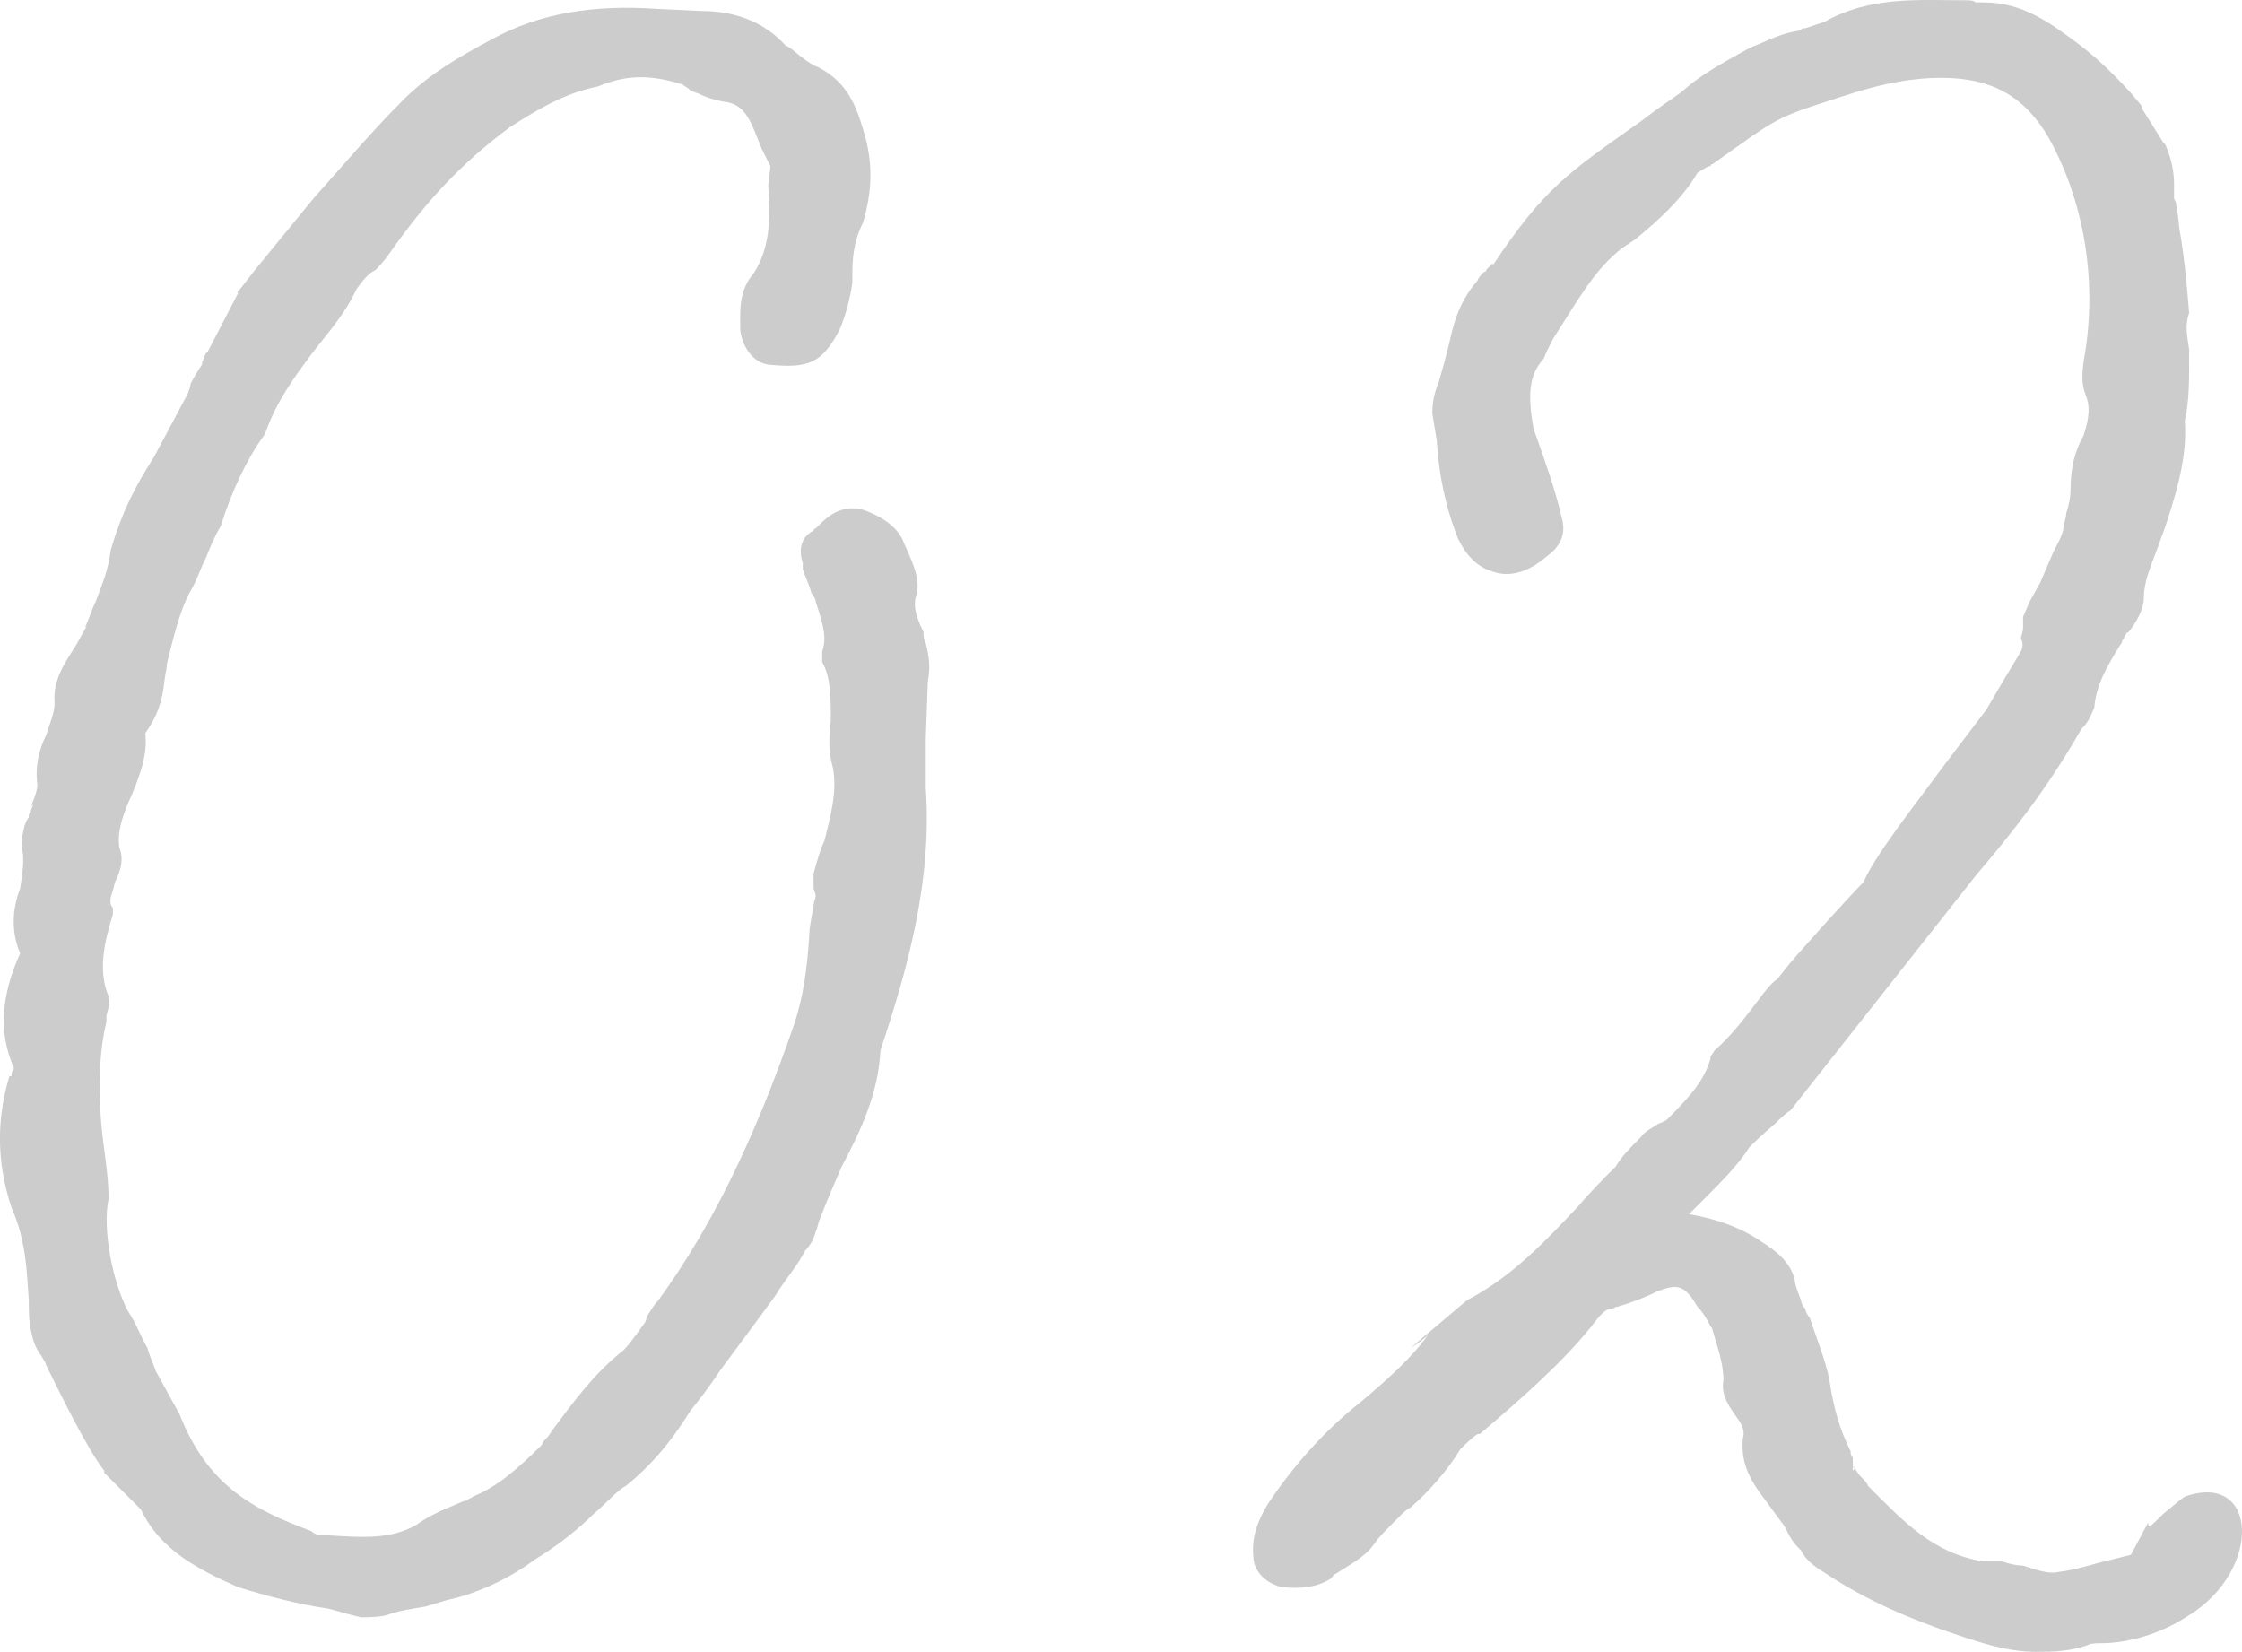
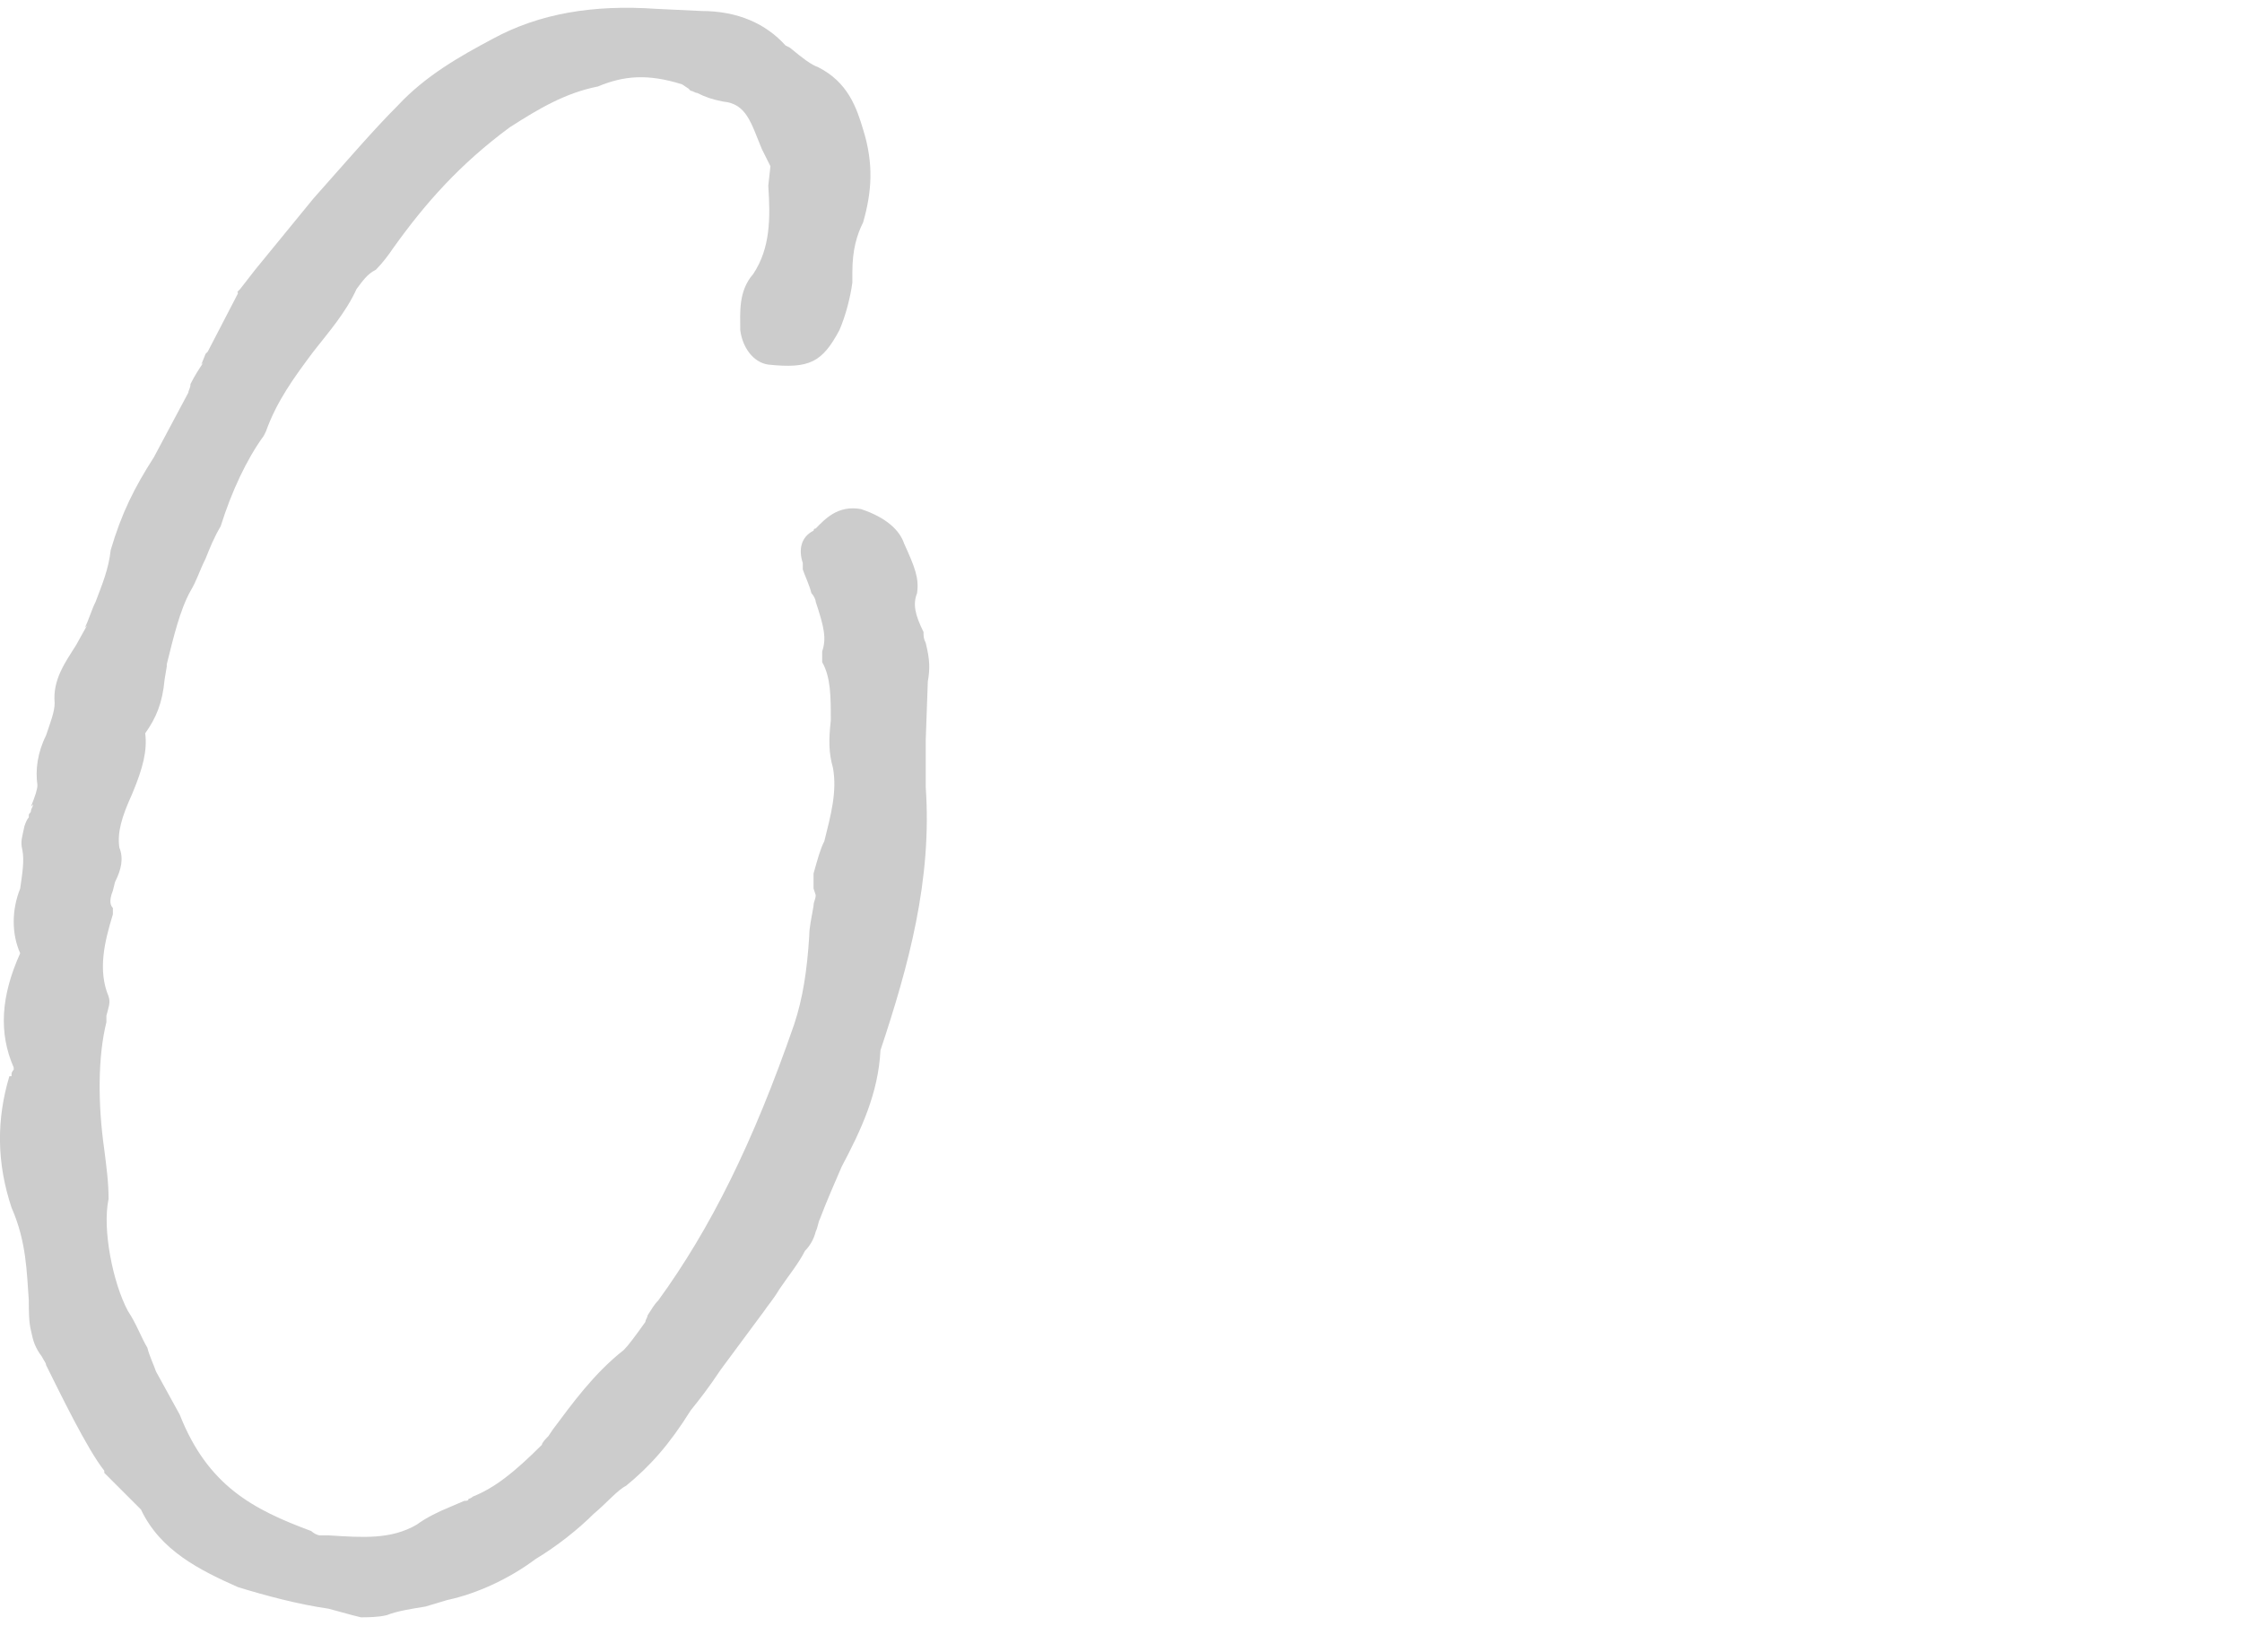
<svg xmlns="http://www.w3.org/2000/svg" id="uuid-55267aae-e1cb-417b-9f4b-05667ba59c27" data-name="レイヤー 2" viewBox="0 0 115.771 85.291">
  <defs>
    <style>
      .uuid-374c4140-ed9c-4fd0-bc7b-d774b588c327 {
        fill: #ccc;
      }
    </style>
  </defs>
  <g id="uuid-9ac6d870-1761-4745-b473-b5ecdfe3c4d9" data-name="レイヤー 1">
    <g>
      <path class="uuid-374c4140-ed9c-4fd0-bc7b-d774b588c327" d="m47.914,35.194v-.111l-.111,3.117v2.449c.334,4.787-.891,9.24-2.338,13.582-.111,2.227-1.002,4.119-2.004,6.012-.334.779-.779,1.781-1.113,2.672-.111.223-.111.445-.223.668-.111.445-.334.779-.557,1.002-.334.668-.891,1.336-1.336,2.004-.334.557-.557.779-.779,1.113l-2.227,3.006c-.668,1.002-1.113,1.559-1.559,2.115-1.113,1.781-2.115,2.895-3.34,3.896-.445.223-1.002.891-1.67,1.447-.779.779-1.893,1.67-3.006,2.338-1.336,1.002-3.006,1.781-4.564,2.115l-1.113.334c-.668.111-1.447.223-2.004.445-.445.111-1.002.111-1.336.111l-.445-.111-1.225-.334c-1.559-.223-3.229-.668-4.676-1.113-2.004-.891-4.008-1.893-5.01-4.008l-1.893-1.893v-.111c-.891-1.113-2.338-4.119-3.006-5.455,0-.111-.111-.223-.223-.445-.334-.445-.445-.779-.557-1.336-.111-.445-.111-1.002-.111-1.559-.111-1.447-.111-3.006-.891-4.787-.779-2.338-.779-4.564-.111-6.791h.111v-.111c0-.111.111-.223.111-.223v-.111c-.779-1.781-.668-3.674.334-5.9-.445-1.002-.445-2.227,0-3.34.111-.779.223-1.447.111-2.004-.111-.445,0-.668.111-1.225q.111-.334.223-.445v-.111c0-.111.111-.111.111-.223s.111-.223.111-.334l-.111.111c.223-.557.334-.891.334-1.113-.111-.779,0-1.67.445-2.561.223-.668.445-1.225.445-1.67-.111-1.225.557-2.115,1.113-3.006l.557-1.002-.111.111c.223-.445.334-.891.557-1.336.334-.891.668-1.67.779-2.672.557-1.893,1.225-3.229,2.227-4.787l1.781-3.34c0-.111.111-.223.111-.445.223-.445.445-.779.668-1.113l-.111.111.223-.557.111-.111,1.559-3.006c0-.111-.111,0,.111-.223l.779-1.002,3.006-3.674c1.781-2.004,3.117-3.562,4.342-4.787,1.447-1.559,3.229-2.561,4.898-3.451,2.449-1.336,5.232-1.781,8.461-1.559l2.338.111c1.893,0,3.34.668,4.342,1.781l.223.111c.668.557,1.113.891,1.447,1.002,1.559.779,2.004,2.115,2.338,3.229.557,1.781.445,3.229,0,4.787-.334.668-.557,1.447-.557,2.561v.557c-.111.779-.334,1.67-.668,2.449-.891,1.67-1.559,2.004-3.674,1.781-.779-.111-1.336-.891-1.447-1.781,0-.891-.111-2.004.668-2.895.891-1.336.891-2.895.779-4.564l.111-1.002-.445-.891c-.557-1.336-.779-2.338-2.004-2.449-.557-.111-.891-.223-1.336-.445-.111,0-.223-.111-.334-.111l-.111-.111-.334-.223c-1.781-.557-3.006-.445-4.342.111-1.67.334-3.006,1.113-4.564,2.115-2.561,1.893-4.342,3.896-6.012,6.234-.223.334-.557.779-.891,1.113-.445.223-.668.557-1.002,1.002-.557,1.225-1.447,2.227-2.227,3.229-1.002,1.336-1.893,2.561-2.449,4.119l-.111.223c-.891,1.225-1.67,2.895-2.227,4.676-.334.557-.557,1.113-.779,1.67-.334.668-.445,1.113-.779,1.67-.557,1.002-.891,2.449-1.225,3.785v.111l-.111.668c-.111,1.225-.445,2.004-1.002,2.783.111.891-.111,1.781-.668,3.117-.557,1.225-.779,2.004-.668,2.783.223.557.111,1.113-.223,1.781l-.111.445c-.223.557-.111.779,0,.891v.334c-.445,1.447-.779,2.895-.223,4.23.111.334,0,.557-.111,1.002v.334c-.445,1.781-.445,4.23-.111,6.568.111.891.223,1.67.223,2.561-.334,1.559.223,4.342,1.002,5.789.445.668.668,1.336,1.002,1.893.111.445.334.891.445,1.225l1.225,2.227c1.447,3.674,3.785,4.898,6.791,6.012.111.111.334.223.445.223h.445c1.781.111,3.229.223,4.564-.557.445-.334,1.113-.668,1.67-.891l.779-.334c.111,0,.223,0,.223-.111.111,0,.223-.111.223-.111,1.113-.445,2.115-1.225,3.562-2.672,0-.111.223-.334.334-.445l.223-.334c1.002-1.336,2.115-2.895,3.674-4.119.223-.223.557-.668,1.113-1.447,0-.111.111-.223.111-.334.223-.334.334-.557.557-.779,2.672-3.674,4.898-8.127,7.014-14.25.445-1.336.668-2.783.779-4.564,0-.445.111-.891.223-1.559,0-.223.111-.334.111-.557l-.111-.334v-.779c.223-.779.334-1.225.557-1.67.334-1.336.668-2.561.445-3.785-.223-.779-.223-1.447-.111-2.449,0-1.225,0-2.227-.445-3.006v-.557c.223-.668.111-1.225-.334-2.561,0-.111-.111-.334-.223-.445-.111-.445-.334-.891-.445-1.225v-.334c-.223-.668-.111-1.336.557-1.67,0,0,0-.111.111-.111.445-.445,1.113-1.225,2.338-1.002,1.336.445,2.004,1.113,2.227,1.781.557,1.225.779,1.781.668,2.561-.223.557-.111,1.113.334,2.004,0,.223,0,.334.111.557.223.891.223,1.336.111,2.004Z" />
-       <path class="uuid-374c4140-ed9c-4fd0-bc7b-d774b588c327" d="m113.041,83.399c-1.336.891-3.006,1.447-4.564,1.447h-.111c-.445,0-.445.111-.334,0-1.002.445-2.115.445-2.895.445-1.447,0-2.783-.445-4.119-.891-2.338-.779-4.676-1.781-6.68-3.117-.334-.223-1.002-.557-1.336-1.225-.223-.223-.445-.445-.668-.891-.111-.223-.223-.445-.334-.557l-1.225-1.67c-.445-.668-.891-1.447-.779-2.672.111-.334,0-.668-.334-1.113-.557-.779-.779-1.225-.668-1.893,0-.891-.334-1.781-.557-2.561,0,0,0-.111-.111-.223-.223-.445-.445-.779-.668-1.002-.668-1.113-1.002-1.225-2.115-.779-.445.223-1.002.445-1.67.668-.445.111-.223.111-.445.111-.111.111-.223.111-.334.111-.334.111-.557.445-1.002,1.002-1.447,1.781-3.451,3.562-5.678,5.455h-.111c-.334.223-.668.557-.891.779-.668,1.113-1.67,2.227-2.561,3.006-.223.111-.445.334-.557.445-.779.779-1.113,1.113-1.336,1.447-.445.668-1.336,1.113-2.004,1.559-.111,0-.111.111-.223.223-.668.445-1.559.557-2.561.445-.891-.223-1.447-.891-1.447-1.559-.111-1.002.223-1.893.779-2.783,1.113-1.67,2.783-3.674,4.787-5.232,1.447-1.225,2.672-2.338,3.451-3.451-.111.111-.334.334-.891.668l2.895-2.449c2.338-1.225,4.008-3.006,5.789-4.898.557-.668,1.225-1.336,1.893-2.004.334-.557.779-1.002,1.336-1.559.111-.223.557-.445.891-.668q.334-.111.445-.223c1.225-1.225,1.893-2.004,2.227-3.117v-.111l.223-.334c.779-.668,1.559-1.67,2.227-2.561.334-.445.668-.891,1.002-1.113l.445-.557c.223-.334,3.229-3.674,4.008-4.453.557-1.336,2.672-4.008,4.23-6.123l2.115-2.783.779-1.336,1.002-1.67c.111-.223.111-.445,0-.668,0-.111.111-.334.111-.557v-.557l.334-.779.557-1.002.668-1.559c.223-.445.445-.779.557-1.336,0-.223.111-.445.111-.668.111-.334.223-.779.223-1.225,0-1.113.223-2.004.668-2.783.334-1.002.334-1.559.111-2.115s-.223-1.113,0-2.338c.557-3.785-.111-7.682-1.893-10.91-1.225-2.115-2.895-3.117-5.566-3.117-1.336,0-2.895.223-5.232,1.002-3.451,1.113-3.117,1.002-6.568,3.451,0,0-.111,0-.111.111h-.111l-.557.334c-.779,1.336-2.004,2.449-3.229,3.451l-.668.445c-1.447,1.113-2.338,2.783-3.562,4.676l-.334.668c-.111.223-.111.334-.223.445-.668.779-.779,1.781-.445,3.562.557,1.559,1.113,3.117,1.447,4.564.223.779,0,1.447-.779,2.004-.891.779-1.893,1.113-2.783.779-.779-.223-1.336-.779-1.781-1.67-.668-1.67-1.002-3.34-1.113-5.121l-.223-1.336v-.111c0-.557.111-1.002.334-1.559.223-.779.445-1.559.668-2.561.223-.891.557-1.781,1.336-2.672,0-.111.223-.334.334-.445q.111,0,.111-.111l.334-.334v.111c2.672-4.008,3.896-4.787,7.682-7.459,1.002-.779,1.559-1.113,2.004-1.447.668-.557,1.002-.891,3.006-2.004.223-.111.557-.334.891-.445.779-.334,1.447-.668,2.338-.779,0-.111.111-.111.223-.111l1.002-.334C96.564-.209,99.125.014,101.462.014c.223,0,.445,0,.557.111h.445c2.004,0,3.451,1.113,4.676,2.004.891.668,1.67,1.336,2.895,2.672l.557.668v.111l1.113,1.781.111.111c.334.779.445,1.447.445,2.004v.779l.111.223v.111c.111.445.111,1.002.223,1.559.223,1.336.334,2.672.445,4.008-.223.668-.111,1.113,0,1.893v.779c0,.891,0,1.893-.223,2.895.111,1.559-.223,3.117-1.002,5.455l-.445,1.225c-.334.891-.668,1.67-.668,2.449,0,.668-.445,1.336-.779,1.781-.111,0-.111.111-.223.223,0,0,0,.111-.111.223q0,.111-.111.223c-.668,1.113-1.225,2.004-1.336,3.229-.223.557-.334.779-.668,1.113-1.781,3.117-3.562,5.344-5.455,7.57l-9.574,12.135c-.223.111-.557.445-.779.668-.779.668-1.002.891-1.336,1.225-.557.891-1.447,1.781-2.338,2.672l-.779.779c1.336.223,2.672.668,3.785,1.447.891.557,1.447,1.113,1.67,1.893,0,.223.111.557.334,1.113,0,.111.111.334.223.445,0,.111.111.334.223.445.334,1.002.779,2.115,1.002,3.117.223,1.559.557,2.672,1.113,3.785,0,.111,0,.223.111.334v.668l.111-.111.223.334c.223.223.445.445.445.557,1.893,1.893,3.34,3.451,5.9,3.896h1.002c.668.223,1.002.223,1.113.223.668.223,1.336.445,1.781.334,1.002-.111,1.893-.445,2.895-.668l.891-.223.891-1.67c0,.334.111.223.779-.445.557-.445.779-.668,1.113-.891,3.785-1.336,4.008,3.785.223,6.123Zm-17.256-7.57l-.111-.111s.111,0,.111.111Z" />
    </g>
  </g>
</svg>